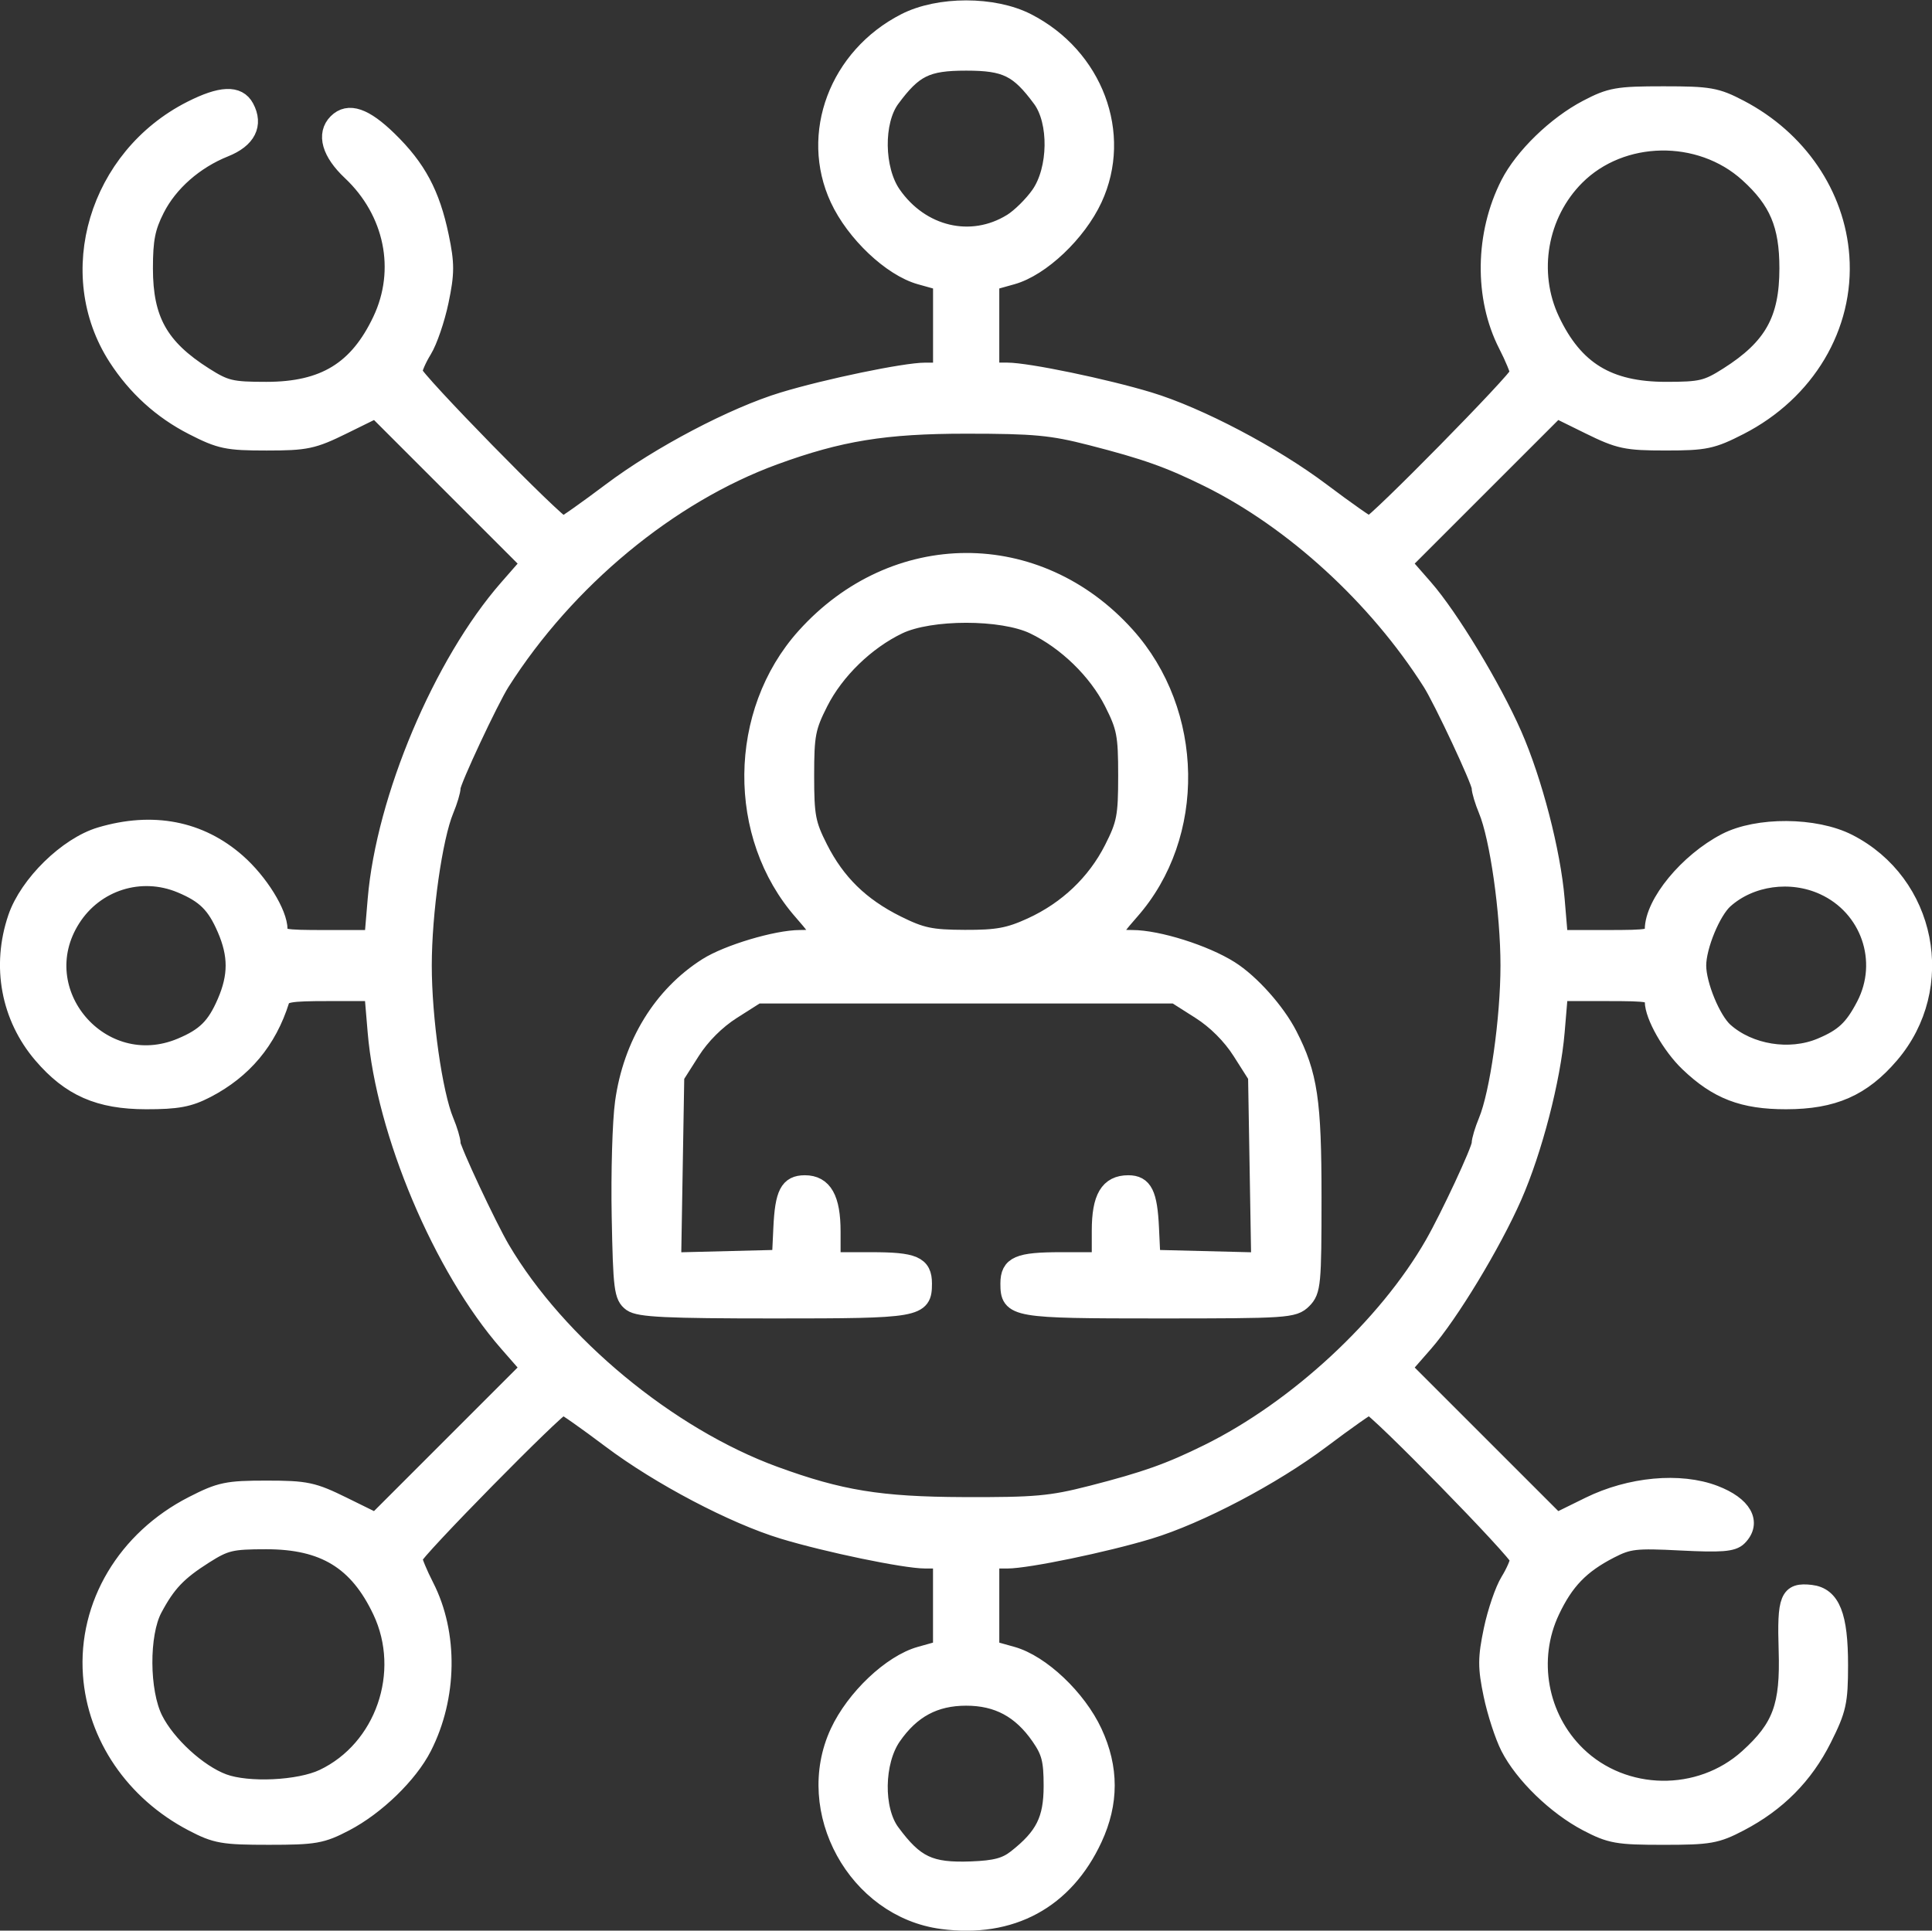
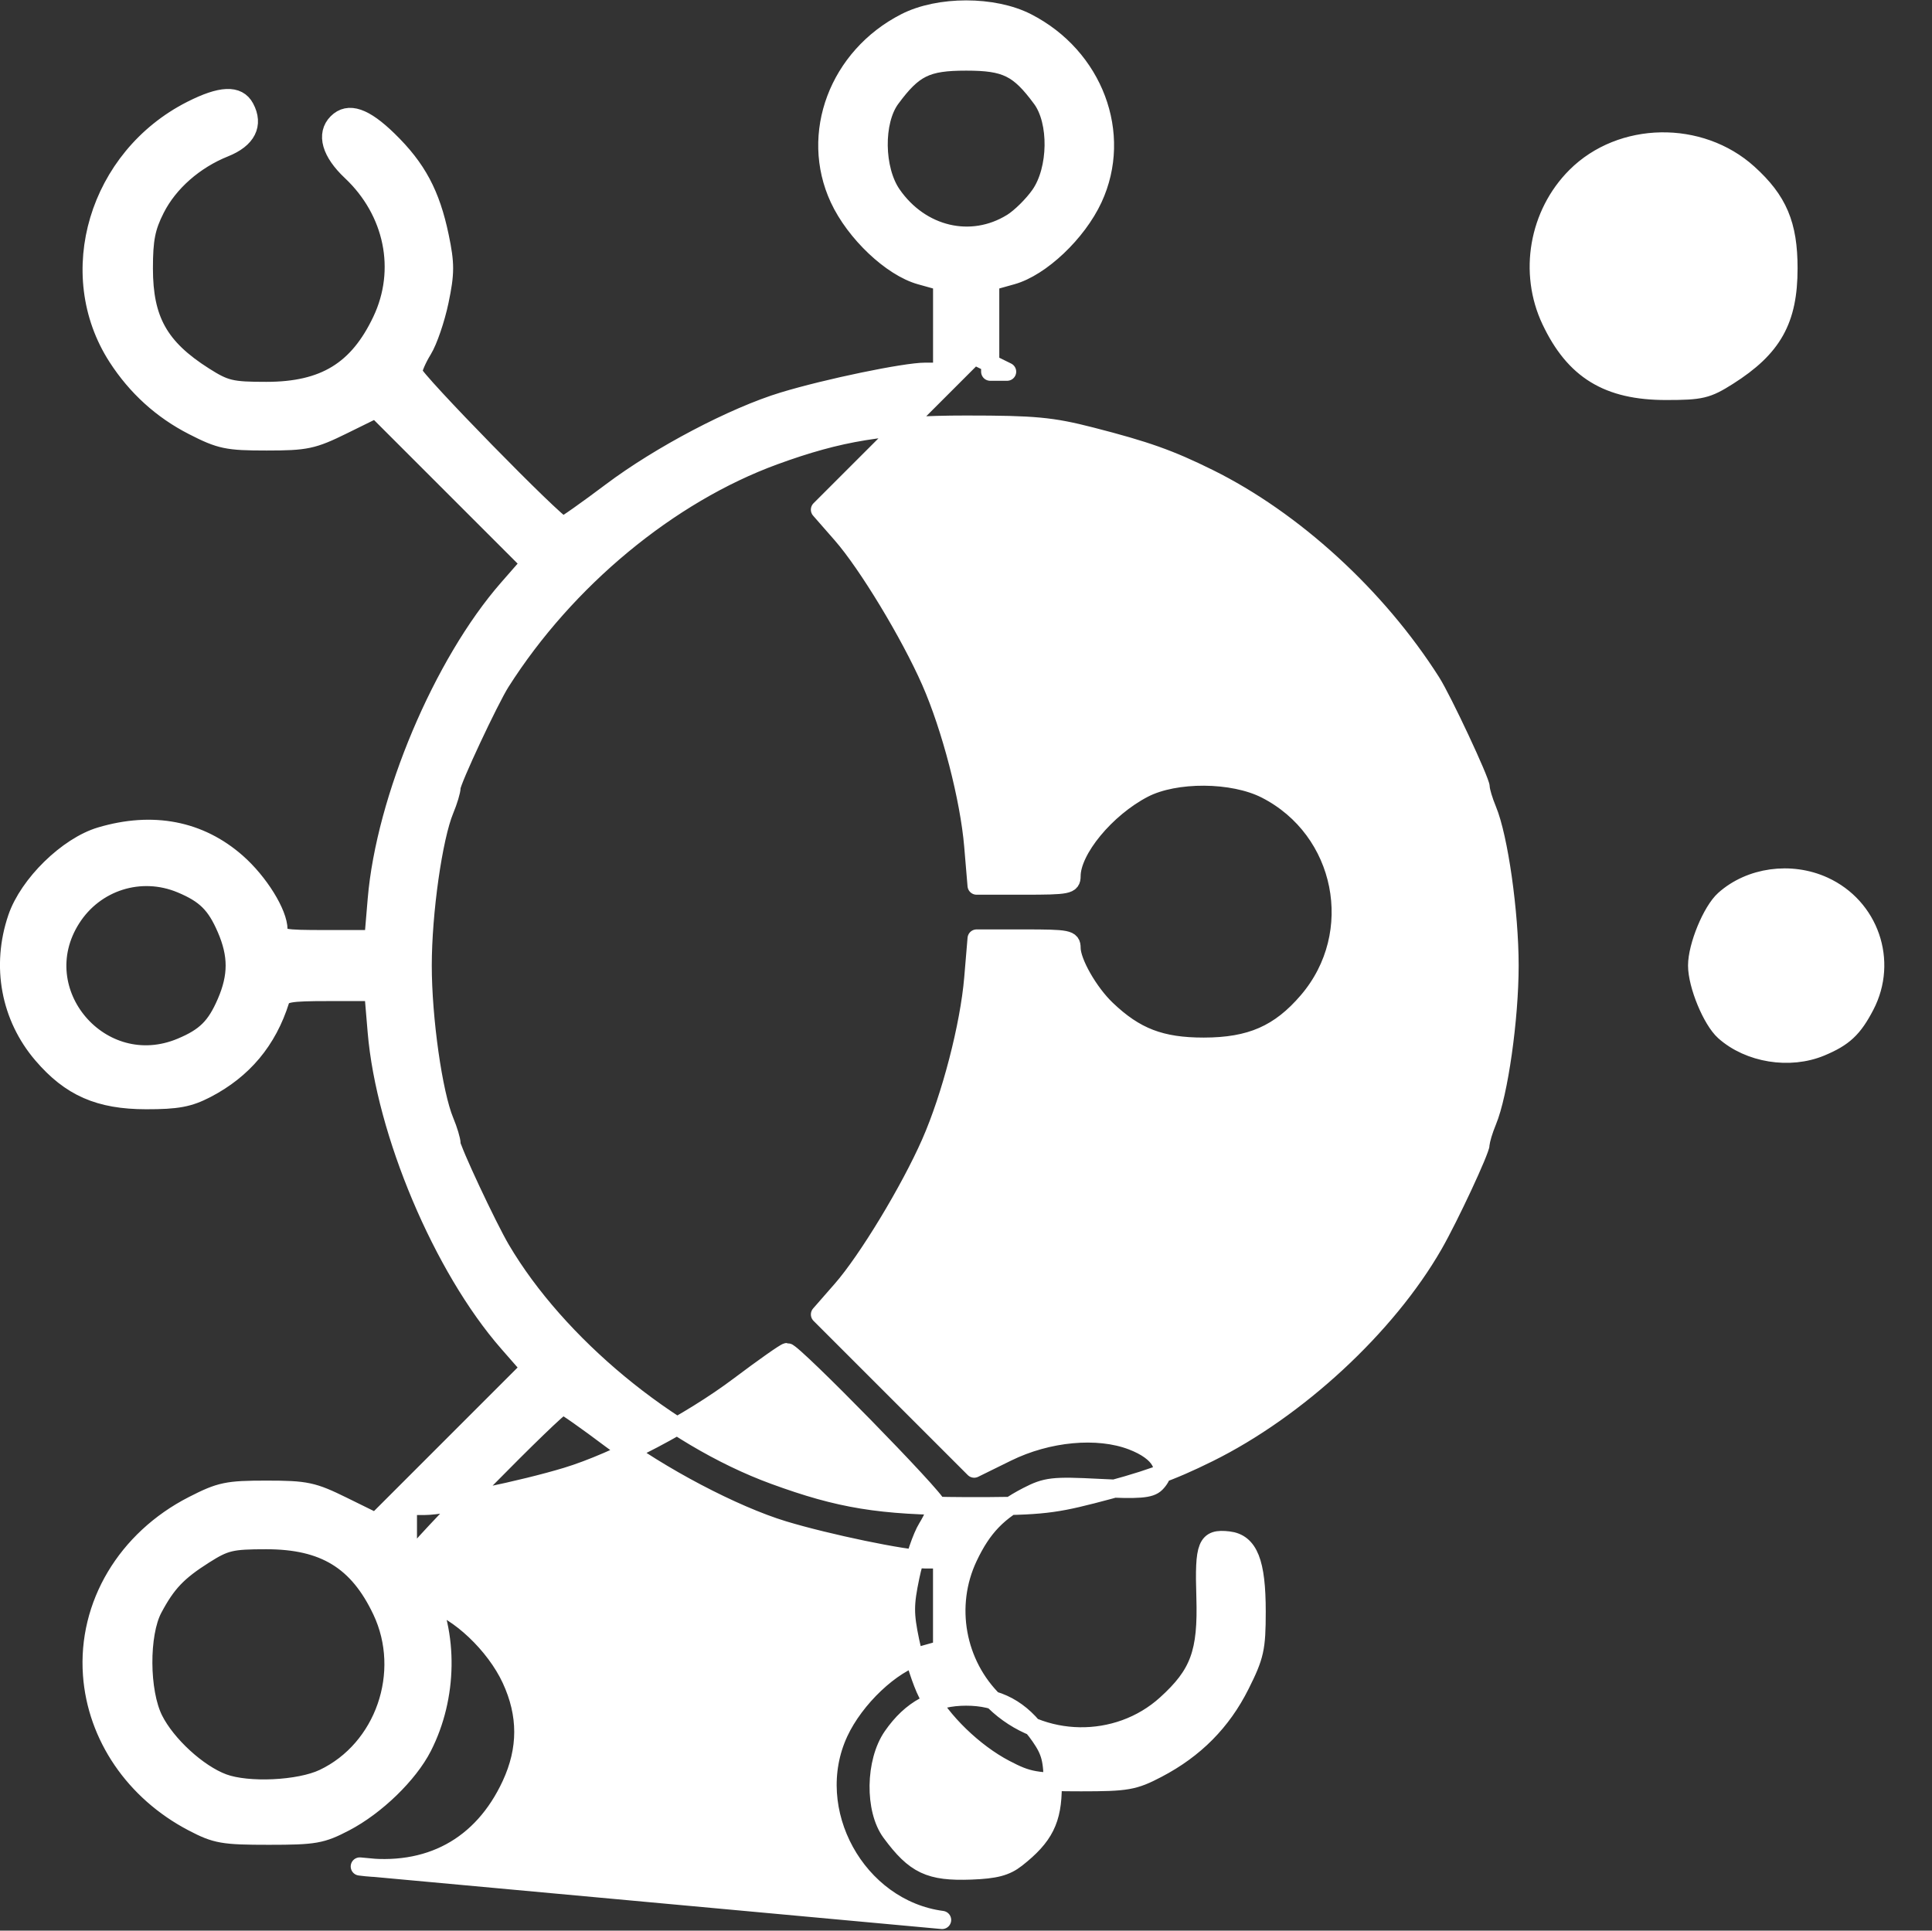
<svg xmlns="http://www.w3.org/2000/svg" xmlns:ns1="http://www.inkscape.org/namespaces/inkscape" xmlns:ns2="http://sodipodi.sourceforge.net/DTD/sodipodi-0.dtd" width="136.052mm" height="135.971mm" viewBox="0 0 136.052 135.971" version="1.1" id="svg535" ns1:version="1.2.2 (732a01da63, 2022-12-09)" ns2:docname="connection.svg">
  <rect x="0" y="0" width="136.052" height="135.971" fill="#333333" stroke="none" />
  <ns2:namedview id="namedview537" pagecolor="#505050" bordercolor="#eeeeee" borderopacity="1" ns1:showpageshadow="0" ns1:pageopacity="0" ns1:pagecheckerboard="0" ns1:deskcolor="#505050" ns1:document-units="mm" showgrid="false" ns1:zoom="0.78127806" ns1:cx="330.22814" ns1:cy="323.82837" ns1:window-width="2560" ns1:window-height="1057" ns1:window-x="1358" ns1:window-y="-8" ns1:window-maximized="1" ns1:current-layer="layer1" />
  <defs id="defs532" />
  <g ns1:label="Camada 1" ns1:groupmode="layer" id="layer1" transform="translate(-18.331,-16.339)">
-     <path style="fill:#ffffff;stroke:#ffffff;stroke-width:1.28;stroke-linecap:round;stroke-linejoin:round;paint-order:fill markers stroke" d="m 84.674,151.559 c -6.015,-0.796 -9.811,-7.702 -7.256,-13.202 1.121,-2.414 3.691,-4.847 5.72,-5.415 l 1.536,-0.43 v -3.173 -3.173 h -1.191 c -1.42,0 -6.903,-1.138 -9.982,-2.071 -3.495,-1.06 -8.71,-3.803 -12.14,-6.384 -1.74,-1.31 -3.265,-2.381 -3.391,-2.381 -0.398,0 -10.548,10.32 -10.548,10.725 0,0.213 0.377,1.126 0.839,2.028 1.698,3.32 1.635,7.771 -0.159,11.288 -0.985,1.932 -3.291,4.168 -5.475,5.31 -1.644,0.86 -2.129,0.945 -5.363,0.945 -3.235,0 -3.719,-0.085 -5.364,-0.946 -4.11,-2.15 -6.778,-6.064 -7.088,-10.398 -0.351,-4.901 2.406,-9.532 7.106,-11.937 1.932,-0.989 2.41,-1.089 5.184,-1.089 2.785,0 3.26,0.101 5.375,1.142 l 2.32,1.142 5.43,-5.43 5.43,-5.43 -1.55,-1.772 c -4.624,-5.286 -8.65,-14.827 -9.246,-21.91 l -0.235,-2.794 h -3.184 c -2.736,0 -3.21,0.083 -3.37,0.593 -0.886,2.822 -2.609,4.884 -5.211,6.236 -1.227,0.637 -2.051,0.791 -4.233,0.789 -3.305,-0.003 -5.336,-0.894 -7.32,-3.212 -2.272,-2.654 -2.935,-6.237 -1.782,-9.621 0.809,-2.375 3.564,-5.07 5.888,-5.76 3.672,-1.09 6.975,-0.452 9.595,1.855 1.569,1.381 2.933,3.58 2.933,4.729 0,0.618 0.243,0.667 3.343,0.667 h 3.343 l 0.235,-2.794 c 0.596,-7.084 4.621,-16.624 9.246,-21.91 l 1.55,-1.772 -5.43,-5.43 -5.43,-5.43 -2.32,1.142 c -2.115,1.041 -2.59,1.142 -5.375,1.142 -2.773,0 -3.251,-0.1 -5.184,-1.089 -2.184,-1.117 -3.978,-2.746 -5.33,-4.837 -3.811,-5.895 -1.358,-14.088 5.216,-17.42 2.098,-1.063 3.274,-1.113 3.784,-0.159 0.641,1.198 0.13,2.207 -1.434,2.833 -2.128,0.851 -3.93,2.436 -4.863,4.276 -0.666,1.314 -0.832,2.154 -0.832,4.207 0,3.637 1.094,5.592 4.249,7.593 1.482,0.94 1.904,1.04 4.373,1.04 4.088,0 6.458,-1.449 8.123,-4.966 1.683,-3.554 0.836,-7.682 -2.152,-10.494 -1.427,-1.343 -1.792,-2.624 -0.98,-3.437 0.796,-0.796 1.911,-0.415 3.599,1.23 2.032,1.979 3.005,3.799 3.628,6.786 0.403,1.931 0.401,2.58 -0.013,4.559 -0.266,1.269 -0.793,2.81 -1.173,3.424 -0.379,0.614 -0.69,1.329 -0.69,1.588 0,0.456 10.111,10.793 10.556,10.793 0.121,0 1.643,-1.072 3.383,-2.381 3.429,-2.582 8.644,-5.324 12.14,-6.384 3.079,-0.934 8.562,-2.071 9.982,-2.071 h 1.191 V 39.344 36.171 L 83.138,35.741 C 81.11,35.173 78.539,32.74 77.418,30.326 75.308,25.783 77.362,20.324 82.091,17.908 c 2.355,-1.203 6.198,-1.203 8.553,0 4.729,2.416 6.783,7.875 4.673,12.418 -1.121,2.414 -3.691,4.847 -5.72,5.415 l -1.536,0.43 v 3.173 3.173 h 1.191 c 1.42,0 6.903,1.138 9.982,2.071 3.495,1.06 8.71,3.802 12.14,6.384 1.74,1.31 3.265,2.381 3.391,2.381 0.398,0 10.548,-10.32 10.548,-10.725 0,-0.213 -0.377,-1.126 -0.839,-2.028 -1.698,-3.32 -1.635,-7.771 0.159,-11.288 0.985,-1.932 3.291,-4.168 5.475,-5.31 1.644,-0.86 2.129,-0.945 5.363,-0.945 3.235,0 3.719,0.085 5.364,0.946 4.11,2.15 6.778,6.064 7.088,10.398 0.351,4.901 -2.406,9.532 -7.106,11.937 -1.932,0.989 -2.41,1.089 -5.184,1.089 -2.785,0 -3.26,-0.101 -5.375,-1.142 l -2.32,-1.142 -5.43,5.43 -5.43,5.43 1.529,1.748 c 1.801,2.058 4.787,6.991 6.258,10.336 1.431,3.255 2.727,8.25 3.009,11.599 l 0.235,2.794 h 3.343 c 3.1,0 3.343,-0.049 3.343,-0.667 0,-1.848 2.415,-4.777 5.08,-6.161 2.22,-1.153 6.274,-1.128 8.595,0.054 5.572,2.838 7.025,10.155 2.959,14.904 -1.984,2.318 -4.016,3.209 -7.32,3.212 -3.024,0.002 -4.825,-0.689 -6.859,-2.635 -1.245,-1.191 -2.454,-3.318 -2.454,-4.316 0,-0.618 -0.243,-0.667 -3.343,-0.667 h -3.343 l -0.235,2.794 c -0.282,3.349 -1.577,8.344 -3.009,11.599 -1.471,3.345 -4.457,8.277 -6.258,10.336 l -1.529,1.748 5.43,5.43 5.43,5.43 2.314,-1.139 c 2.874,-1.415 6.38,-1.74 8.8,-0.815 2.014,0.769 2.694,1.983 1.68,2.996 -0.398,0.398 -1.2,0.46 -4.039,0.316 -3.205,-0.164 -3.682,-0.109 -5.007,0.574 -2.062,1.063 -3.159,2.199 -4.156,4.306 -1.615,3.412 -0.869,7.537 1.842,10.173 3.275,3.185 8.667,3.268 12.074,0.185 2.34,-2.117 2.899,-3.64 2.777,-7.561 -0.115,-3.674 0.081,-4.155 1.618,-3.979 1.445,0.166 1.991,1.544 1.989,5.022 -0.002,2.592 -0.116,3.106 -1.147,5.164 -1.298,2.592 -3.209,4.519 -5.848,5.899 -1.645,0.861 -2.129,0.946 -5.364,0.946 -3.235,0 -3.719,-0.085 -5.363,-0.945 -2.185,-1.143 -4.49,-3.379 -5.476,-5.312 -0.4,-0.783 -0.938,-2.437 -1.196,-3.675 -0.403,-1.931 -0.401,-2.58 0.013,-4.559 0.266,-1.269 0.793,-2.81 1.173,-3.424 0.379,-0.614 0.69,-1.329 0.69,-1.588 0,-0.456 -10.111,-10.793 -10.556,-10.793 -0.121,0 -1.643,1.072 -3.383,2.381 -3.429,2.582 -8.644,5.324 -12.14,6.384 -3.079,0.934 -8.562,2.071 -9.982,2.071 h -1.191 v 3.173 3.173 l 1.536,0.43 c 2.029,0.568 4.599,3.001 5.72,5.415 1.163,2.504 1.163,4.945 0.001,7.45 -2.019,4.352 -5.796,6.394 -10.644,5.752 z m 5.235,-4.325 c 1.965,-1.545 2.555,-2.726 2.555,-5.115 0,-1.828 -0.152,-2.421 -0.894,-3.492 -1.329,-1.918 -2.967,-2.799 -5.202,-2.799 -2.235,0 -3.873,0.881 -5.202,2.799 -1.238,1.786 -1.288,5.16 -0.1,6.77 1.694,2.296 2.733,2.788 5.658,2.679 1.702,-0.064 2.444,-0.26 3.185,-0.843 z M 41.108,141.574 c 4.275,-2.029 6.155,-7.446 4.095,-11.798 -1.665,-3.517 -4.035,-4.966 -8.123,-4.966 -2.469,0 -2.891,0.1 -4.373,1.04 -1.868,1.185 -2.627,1.985 -3.58,3.772 -0.958,1.798 -0.936,5.858 0.043,7.816 0.893,1.785 3.101,3.809 4.875,4.467 1.744,0.647 5.359,0.477 7.063,-0.332 z m 54.065,-19.96 c 3.858,-0.991 5.527,-1.584 8.263,-2.936 6.248,-3.089 12.558,-8.932 15.856,-14.682 1.113,-1.94 3.311,-6.656 3.311,-7.103 0,-0.246 0.214,-0.96 0.476,-1.589 0.804,-1.929 1.556,-7.224 1.556,-10.963 0,-3.739 -0.751,-9.034 -1.556,-10.963 -0.262,-0.628 -0.476,-1.343 -0.476,-1.588 0,-0.447 -2.677,-6.168 -3.472,-7.417 -3.831,-6.029 -9.707,-11.407 -15.696,-14.368 -2.736,-1.352 -4.405,-1.946 -8.263,-2.936 -2.774,-0.712 -3.986,-0.826 -8.806,-0.826 -5.734,0 -8.918,0.518 -13.513,2.197 -7.411,2.708 -14.659,8.706 -19.252,15.933 -0.794,1.25 -3.472,6.97 -3.472,7.417 0,0.245 -0.214,0.96 -0.476,1.588 -0.804,1.929 -1.556,7.224 -1.556,10.963 0,3.739 0.751,9.034 1.556,10.963 0.262,0.628 0.476,1.343 0.476,1.588 0,0.411 2.548,5.85 3.487,7.442 3.955,6.708 11.783,13.182 19.236,15.909 4.628,1.693 7.438,2.151 13.344,2.174 5.044,0.019 6.157,-0.081 8.974,-0.804 z M 31.081,90.085 c 1.714,-0.716 2.438,-1.433 3.178,-3.148 0.802,-1.858 0.802,-3.335 0,-5.193 -0.74,-1.715 -1.463,-2.431 -3.178,-3.148 -2.841,-1.187 -6.067,-0.168 -7.721,2.441 -3.264,5.147 2.077,11.406 7.721,9.048 z m 115.481,0 c 1.612,-0.674 2.274,-1.292 3.121,-2.917 1.637,-3.14 0.311,-6.968 -2.923,-8.441 -2.322,-1.058 -5.173,-0.663 -7.001,0.97 -0.892,0.797 -1.916,3.278 -1.916,4.644 0,1.364 1.024,3.846 1.913,4.641 1.745,1.559 4.605,2.022 6.805,1.103 z m -6.534,-47.254 c 3.156,-2.001 4.249,-3.956 4.249,-7.595 0,-3.074 -0.723,-4.782 -2.829,-6.688 -3.404,-3.08 -8.952,-2.983 -12.147,0.212 -2.645,2.645 -3.365,6.775 -1.77,10.146 1.665,3.517 4.035,4.966 8.123,4.966 2.469,0 2.891,-0.1 4.373,-1.04 z M 89.582,32.021 c 0.602,-0.372 1.496,-1.257 1.988,-1.966 1.238,-1.786 1.288,-5.16 0.1,-6.77 -1.602,-2.171 -2.495,-2.611 -5.302,-2.611 -2.806,0 -3.7,0.44 -5.302,2.611 -1.182,1.602 -1.138,4.984 0.087,6.752 2.013,2.905 5.579,3.744 8.428,1.983 z" id="path524" />
-     <path style="fill:#ffffff;stroke:#ffffff;stroke-width:1.28;stroke-linecap:round;stroke-linejoin:round;paint-order:fill markers stroke" d="m 62.811,108.075 c -0.596,-0.436 -0.667,-0.997 -0.764,-6.062 -0.059,-3.07 0.046,-6.688 0.234,-8.039 0.566,-4.085 2.677,-7.528 5.849,-9.541 1.463,-0.928 4.898,-1.954 6.544,-1.954 0.844,0 1.535,-0.091 1.535,-0.202 0,-0.111 -0.607,-0.891 -1.348,-1.734 -4.705,-5.346 -4.623,-14.004 0.184,-19.351 6.284,-6.989 16.33,-7.028 22.57,-0.087 4.874,5.421 5.01,14.071 0.307,19.394 -0.766,0.867 -1.393,1.667 -1.393,1.778 0,0.111 0.691,0.202 1.535,0.202 1.788,0 5.094,1.041 6.874,2.165 1.459,0.921 3.258,2.935 4.116,4.608 1.426,2.779 1.699,4.611 1.699,11.406 0,6.091 -0.047,6.589 -0.677,7.22 -0.645,0.645 -1.129,0.677 -10.135,0.677 -10.213,0 -10.522,-0.053 -10.522,-1.819 0,-1.292 0.637,-1.567 3.624,-1.567 h 2.811 v -2.149 c 0,-2.319 0.562,-3.27 1.932,-3.27 1.07,0 1.409,0.683 1.521,3.061 l 0.103,2.188 3.836,0.096 3.836,0.096 -0.111,-6.53 -0.111,-6.53 -1.119,-1.76 c -0.704,-1.108 -1.771,-2.175 -2.879,-2.879 l -1.76,-1.119 H 86.367 71.636 l -1.76,1.119 c -1.108,0.704 -2.175,1.771 -2.879,2.879 l -1.119,1.76 -0.111,6.53 -0.111,6.53 3.836,-0.096 3.836,-0.096 0.103,-2.188 c 0.113,-2.41 0.449,-3.061 1.58,-3.061 1.299,0 1.874,1.02 1.874,3.329 v 2.09 h 2.811 c 2.987,0 3.624,0.275 3.624,1.567 0,1.764 -0.315,1.819 -10.458,1.819 -7.571,0 -9.521,-0.093 -10.051,-0.48 z M 90.966,81.605 c 2.531,-1.158 4.536,-3.062 5.753,-5.462 0.892,-1.761 0.994,-2.292 0.994,-5.179 0,-2.888 -0.102,-3.418 -0.995,-5.181 -1.127,-2.224 -3.279,-4.315 -5.575,-5.416 -2.242,-1.075 -7.307,-1.075 -9.549,0 -2.296,1.101 -4.448,3.192 -5.575,5.416 -0.894,1.763 -0.995,2.293 -0.995,5.181 0,2.871 0.105,3.424 0.972,5.136 1.232,2.431 2.928,4.088 5.482,5.358 1.728,0.858 2.405,1.001 4.796,1.01 2.287,0.009 3.124,-0.145 4.693,-0.863 z" id="path526" />
+     <path style="fill:#ffffff;stroke:#ffffff;stroke-width:1.28;stroke-linecap:round;stroke-linejoin:round;paint-order:fill markers stroke" d="m 84.674,151.559 c -6.015,-0.796 -9.811,-7.702 -7.256,-13.202 1.121,-2.414 3.691,-4.847 5.72,-5.415 l 1.536,-0.43 v -3.173 -3.173 h -1.191 c -1.42,0 -6.903,-1.138 -9.982,-2.071 -3.495,-1.06 -8.71,-3.803 -12.14,-6.384 -1.74,-1.31 -3.265,-2.381 -3.391,-2.381 -0.398,0 -10.548,10.32 -10.548,10.725 0,0.213 0.377,1.126 0.839,2.028 1.698,3.32 1.635,7.771 -0.159,11.288 -0.985,1.932 -3.291,4.168 -5.475,5.31 -1.644,0.86 -2.129,0.945 -5.363,0.945 -3.235,0 -3.719,-0.085 -5.364,-0.946 -4.11,-2.15 -6.778,-6.064 -7.088,-10.398 -0.351,-4.901 2.406,-9.532 7.106,-11.937 1.932,-0.989 2.41,-1.089 5.184,-1.089 2.785,0 3.26,0.101 5.375,1.142 l 2.32,1.142 5.43,-5.43 5.43,-5.43 -1.55,-1.772 c -4.624,-5.286 -8.65,-14.827 -9.246,-21.91 l -0.235,-2.794 h -3.184 c -2.736,0 -3.21,0.083 -3.37,0.593 -0.886,2.822 -2.609,4.884 -5.211,6.236 -1.227,0.637 -2.051,0.791 -4.233,0.789 -3.305,-0.003 -5.336,-0.894 -7.32,-3.212 -2.272,-2.654 -2.935,-6.237 -1.782,-9.621 0.809,-2.375 3.564,-5.07 5.888,-5.76 3.672,-1.09 6.975,-0.452 9.595,1.855 1.569,1.381 2.933,3.58 2.933,4.729 0,0.618 0.243,0.667 3.343,0.667 h 3.343 l 0.235,-2.794 c 0.596,-7.084 4.621,-16.624 9.246,-21.91 l 1.55,-1.772 -5.43,-5.43 -5.43,-5.43 -2.32,1.142 c -2.115,1.041 -2.59,1.142 -5.375,1.142 -2.773,0 -3.251,-0.1 -5.184,-1.089 -2.184,-1.117 -3.978,-2.746 -5.33,-4.837 -3.811,-5.895 -1.358,-14.088 5.216,-17.42 2.098,-1.063 3.274,-1.113 3.784,-0.159 0.641,1.198 0.13,2.207 -1.434,2.833 -2.128,0.851 -3.93,2.436 -4.863,4.276 -0.666,1.314 -0.832,2.154 -0.832,4.207 0,3.637 1.094,5.592 4.249,7.593 1.482,0.94 1.904,1.04 4.373,1.04 4.088,0 6.458,-1.449 8.123,-4.966 1.683,-3.554 0.836,-7.682 -2.152,-10.494 -1.427,-1.343 -1.792,-2.624 -0.98,-3.437 0.796,-0.796 1.911,-0.415 3.599,1.23 2.032,1.979 3.005,3.799 3.628,6.786 0.403,1.931 0.401,2.58 -0.013,4.559 -0.266,1.269 -0.793,2.81 -1.173,3.424 -0.379,0.614 -0.69,1.329 -0.69,1.588 0,0.456 10.111,10.793 10.556,10.793 0.121,0 1.643,-1.072 3.383,-2.381 3.429,-2.582 8.644,-5.324 12.14,-6.384 3.079,-0.934 8.562,-2.071 9.982,-2.071 h 1.191 V 39.344 36.171 L 83.138,35.741 C 81.11,35.173 78.539,32.74 77.418,30.326 75.308,25.783 77.362,20.324 82.091,17.908 c 2.355,-1.203 6.198,-1.203 8.553,0 4.729,2.416 6.783,7.875 4.673,12.418 -1.121,2.414 -3.691,4.847 -5.72,5.415 l -1.536,0.43 v 3.173 3.173 h 1.191 l -2.32,-1.142 -5.43,5.43 -5.43,5.43 1.529,1.748 c 1.801,2.058 4.787,6.991 6.258,10.336 1.431,3.255 2.727,8.25 3.009,11.599 l 0.235,2.794 h 3.343 c 3.1,0 3.343,-0.049 3.343,-0.667 0,-1.848 2.415,-4.777 5.08,-6.161 2.22,-1.153 6.274,-1.128 8.595,0.054 5.572,2.838 7.025,10.155 2.959,14.904 -1.984,2.318 -4.016,3.209 -7.32,3.212 -3.024,0.002 -4.825,-0.689 -6.859,-2.635 -1.245,-1.191 -2.454,-3.318 -2.454,-4.316 0,-0.618 -0.243,-0.667 -3.343,-0.667 h -3.343 l -0.235,2.794 c -0.282,3.349 -1.577,8.344 -3.009,11.599 -1.471,3.345 -4.457,8.277 -6.258,10.336 l -1.529,1.748 5.43,5.43 5.43,5.43 2.314,-1.139 c 2.874,-1.415 6.38,-1.74 8.8,-0.815 2.014,0.769 2.694,1.983 1.68,2.996 -0.398,0.398 -1.2,0.46 -4.039,0.316 -3.205,-0.164 -3.682,-0.109 -5.007,0.574 -2.062,1.063 -3.159,2.199 -4.156,4.306 -1.615,3.412 -0.869,7.537 1.842,10.173 3.275,3.185 8.667,3.268 12.074,0.185 2.34,-2.117 2.899,-3.64 2.777,-7.561 -0.115,-3.674 0.081,-4.155 1.618,-3.979 1.445,0.166 1.991,1.544 1.989,5.022 -0.002,2.592 -0.116,3.106 -1.147,5.164 -1.298,2.592 -3.209,4.519 -5.848,5.899 -1.645,0.861 -2.129,0.946 -5.364,0.946 -3.235,0 -3.719,-0.085 -5.363,-0.945 -2.185,-1.143 -4.49,-3.379 -5.476,-5.312 -0.4,-0.783 -0.938,-2.437 -1.196,-3.675 -0.403,-1.931 -0.401,-2.58 0.013,-4.559 0.266,-1.269 0.793,-2.81 1.173,-3.424 0.379,-0.614 0.69,-1.329 0.69,-1.588 0,-0.456 -10.111,-10.793 -10.556,-10.793 -0.121,0 -1.643,1.072 -3.383,2.381 -3.429,2.582 -8.644,5.324 -12.14,6.384 -3.079,0.934 -8.562,2.071 -9.982,2.071 h -1.191 v 3.173 3.173 l 1.536,0.43 c 2.029,0.568 4.599,3.001 5.72,5.415 1.163,2.504 1.163,4.945 0.001,7.45 -2.019,4.352 -5.796,6.394 -10.644,5.752 z m 5.235,-4.325 c 1.965,-1.545 2.555,-2.726 2.555,-5.115 0,-1.828 -0.152,-2.421 -0.894,-3.492 -1.329,-1.918 -2.967,-2.799 -5.202,-2.799 -2.235,0 -3.873,0.881 -5.202,2.799 -1.238,1.786 -1.288,5.16 -0.1,6.77 1.694,2.296 2.733,2.788 5.658,2.679 1.702,-0.064 2.444,-0.26 3.185,-0.843 z M 41.108,141.574 c 4.275,-2.029 6.155,-7.446 4.095,-11.798 -1.665,-3.517 -4.035,-4.966 -8.123,-4.966 -2.469,0 -2.891,0.1 -4.373,1.04 -1.868,1.185 -2.627,1.985 -3.58,3.772 -0.958,1.798 -0.936,5.858 0.043,7.816 0.893,1.785 3.101,3.809 4.875,4.467 1.744,0.647 5.359,0.477 7.063,-0.332 z m 54.065,-19.96 c 3.858,-0.991 5.527,-1.584 8.263,-2.936 6.248,-3.089 12.558,-8.932 15.856,-14.682 1.113,-1.94 3.311,-6.656 3.311,-7.103 0,-0.246 0.214,-0.96 0.476,-1.589 0.804,-1.929 1.556,-7.224 1.556,-10.963 0,-3.739 -0.751,-9.034 -1.556,-10.963 -0.262,-0.628 -0.476,-1.343 -0.476,-1.588 0,-0.447 -2.677,-6.168 -3.472,-7.417 -3.831,-6.029 -9.707,-11.407 -15.696,-14.368 -2.736,-1.352 -4.405,-1.946 -8.263,-2.936 -2.774,-0.712 -3.986,-0.826 -8.806,-0.826 -5.734,0 -8.918,0.518 -13.513,2.197 -7.411,2.708 -14.659,8.706 -19.252,15.933 -0.794,1.25 -3.472,6.97 -3.472,7.417 0,0.245 -0.214,0.96 -0.476,1.588 -0.804,1.929 -1.556,7.224 -1.556,10.963 0,3.739 0.751,9.034 1.556,10.963 0.262,0.628 0.476,1.343 0.476,1.588 0,0.411 2.548,5.85 3.487,7.442 3.955,6.708 11.783,13.182 19.236,15.909 4.628,1.693 7.438,2.151 13.344,2.174 5.044,0.019 6.157,-0.081 8.974,-0.804 z M 31.081,90.085 c 1.714,-0.716 2.438,-1.433 3.178,-3.148 0.802,-1.858 0.802,-3.335 0,-5.193 -0.74,-1.715 -1.463,-2.431 -3.178,-3.148 -2.841,-1.187 -6.067,-0.168 -7.721,2.441 -3.264,5.147 2.077,11.406 7.721,9.048 z m 115.481,0 c 1.612,-0.674 2.274,-1.292 3.121,-2.917 1.637,-3.14 0.311,-6.968 -2.923,-8.441 -2.322,-1.058 -5.173,-0.663 -7.001,0.97 -0.892,0.797 -1.916,3.278 -1.916,4.644 0,1.364 1.024,3.846 1.913,4.641 1.745,1.559 4.605,2.022 6.805,1.103 z m -6.534,-47.254 c 3.156,-2.001 4.249,-3.956 4.249,-7.595 0,-3.074 -0.723,-4.782 -2.829,-6.688 -3.404,-3.08 -8.952,-2.983 -12.147,0.212 -2.645,2.645 -3.365,6.775 -1.77,10.146 1.665,3.517 4.035,4.966 8.123,4.966 2.469,0 2.891,-0.1 4.373,-1.04 z M 89.582,32.021 c 0.602,-0.372 1.496,-1.257 1.988,-1.966 1.238,-1.786 1.288,-5.16 0.1,-6.77 -1.602,-2.171 -2.495,-2.611 -5.302,-2.611 -2.806,0 -3.7,0.44 -5.302,2.611 -1.182,1.602 -1.138,4.984 0.087,6.752 2.013,2.905 5.579,3.744 8.428,1.983 z" id="path524" />
  </g>
</svg>